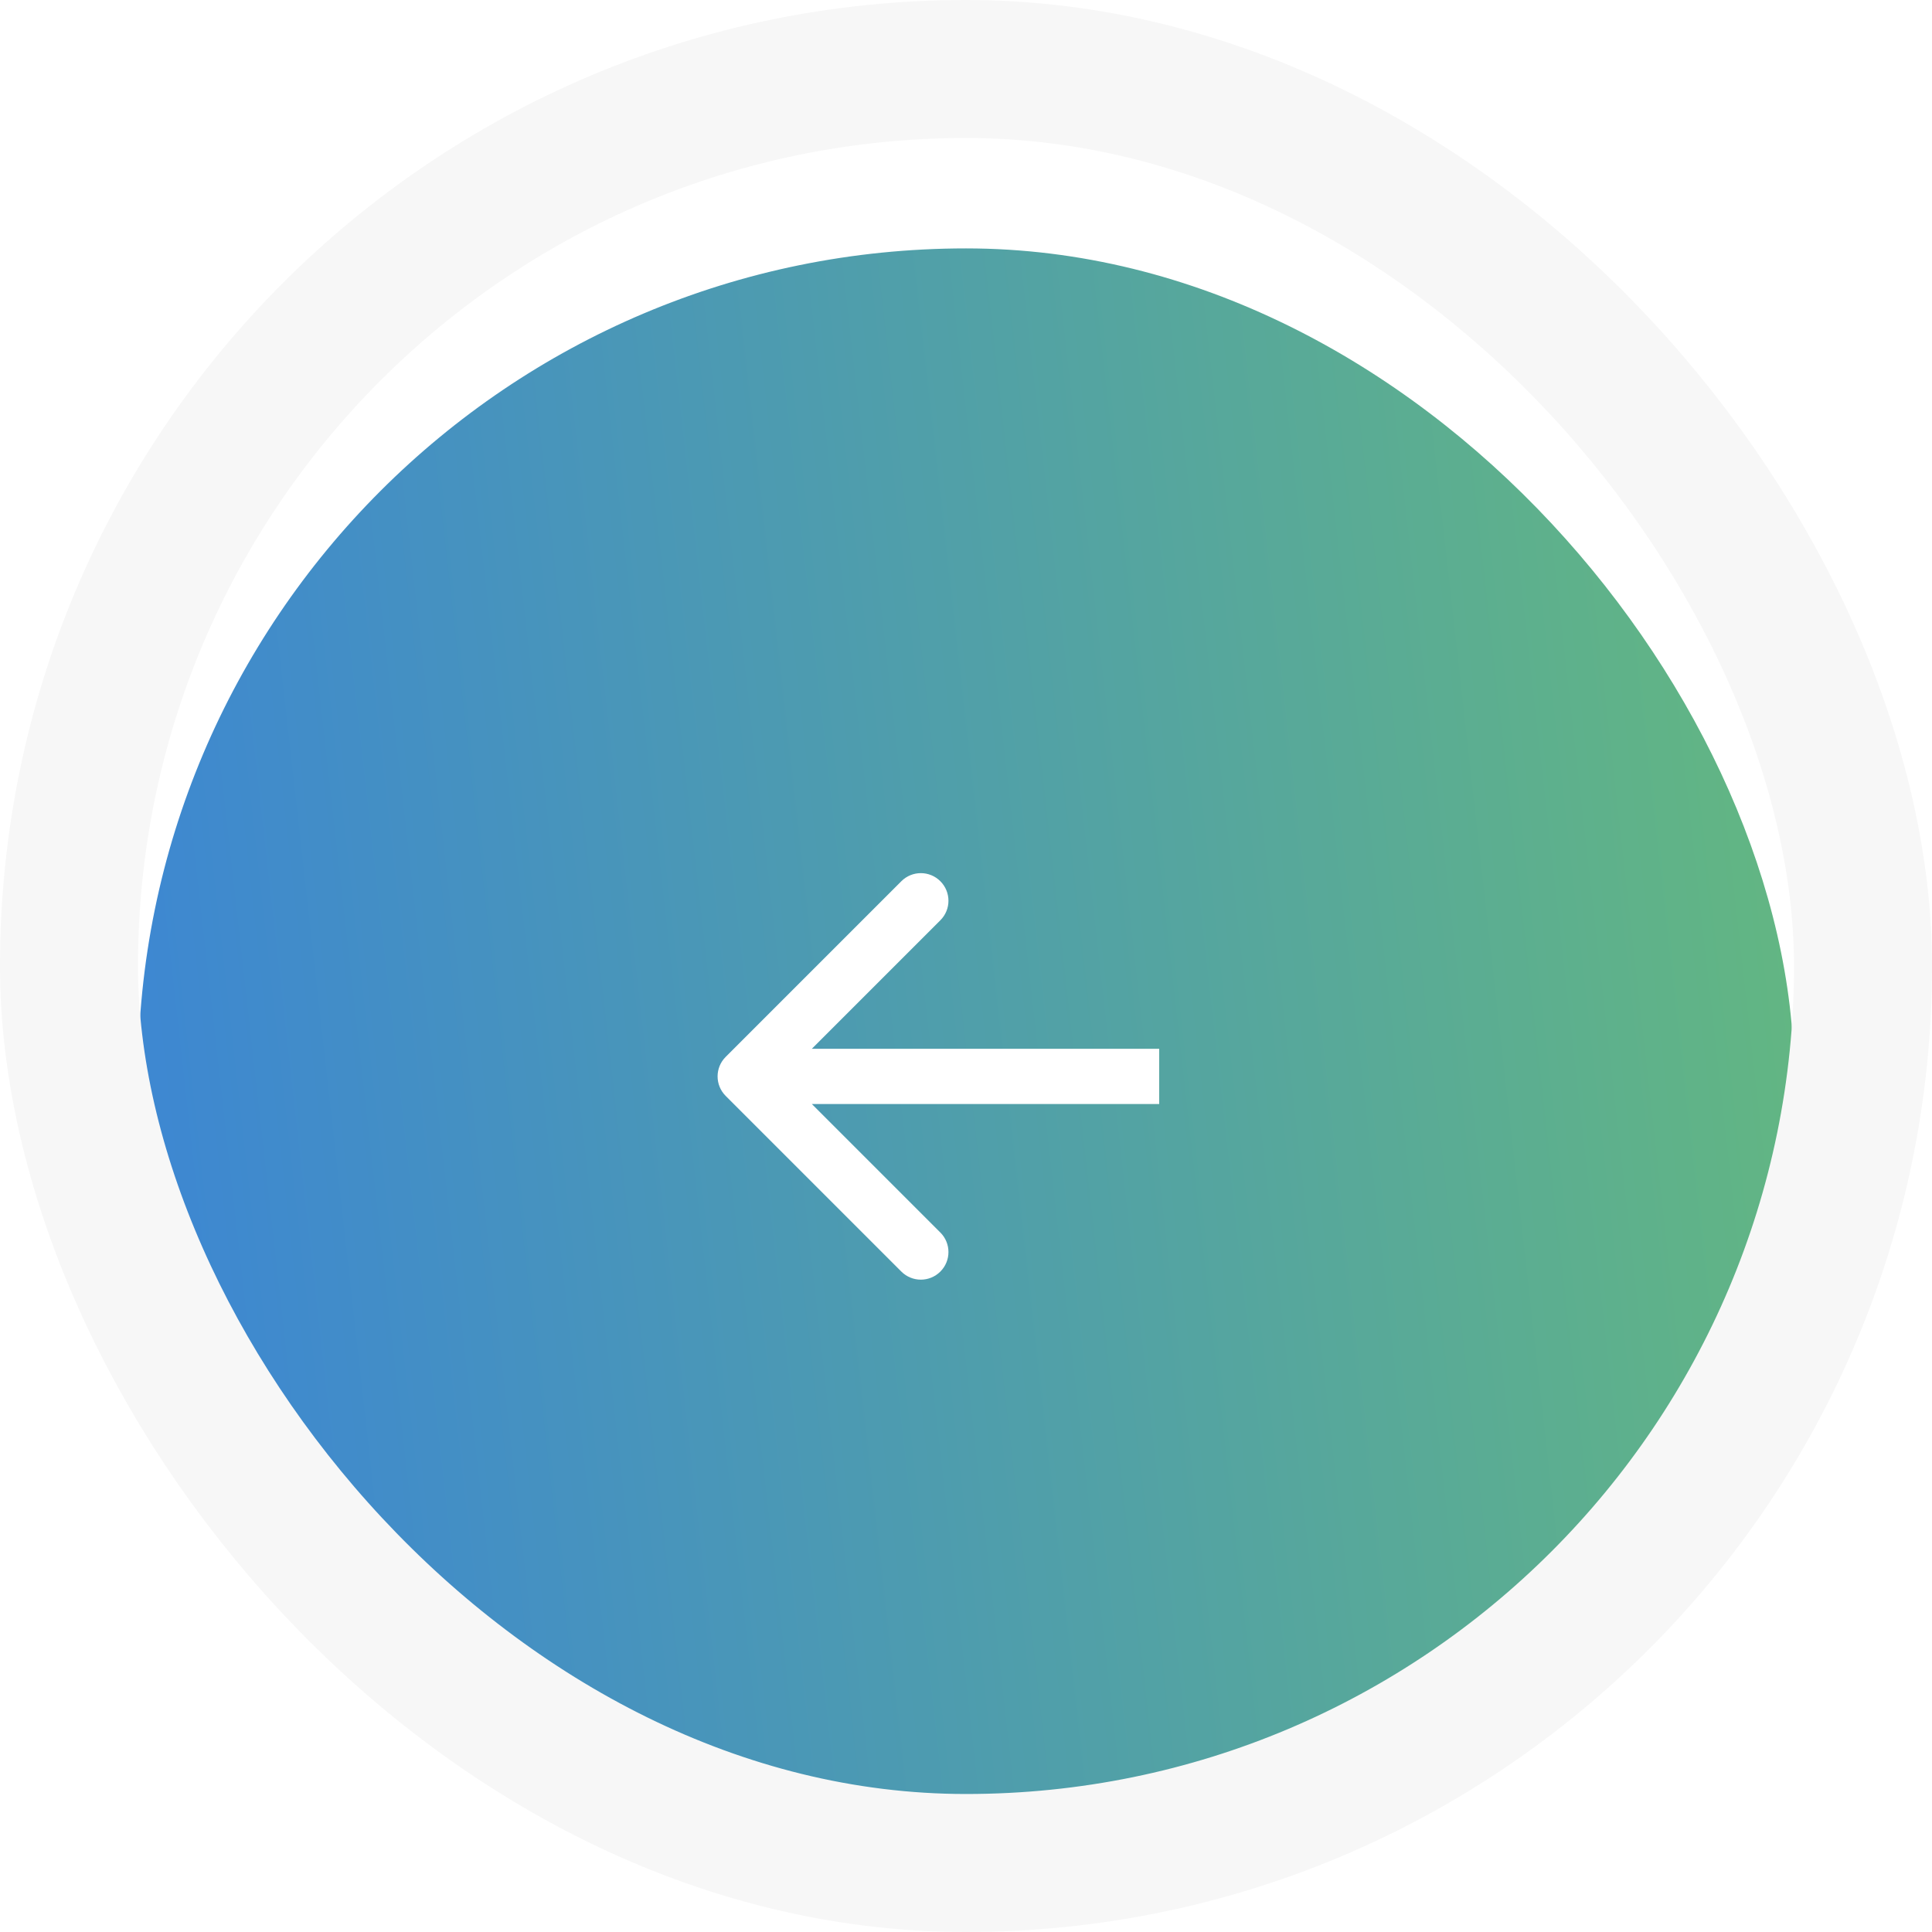
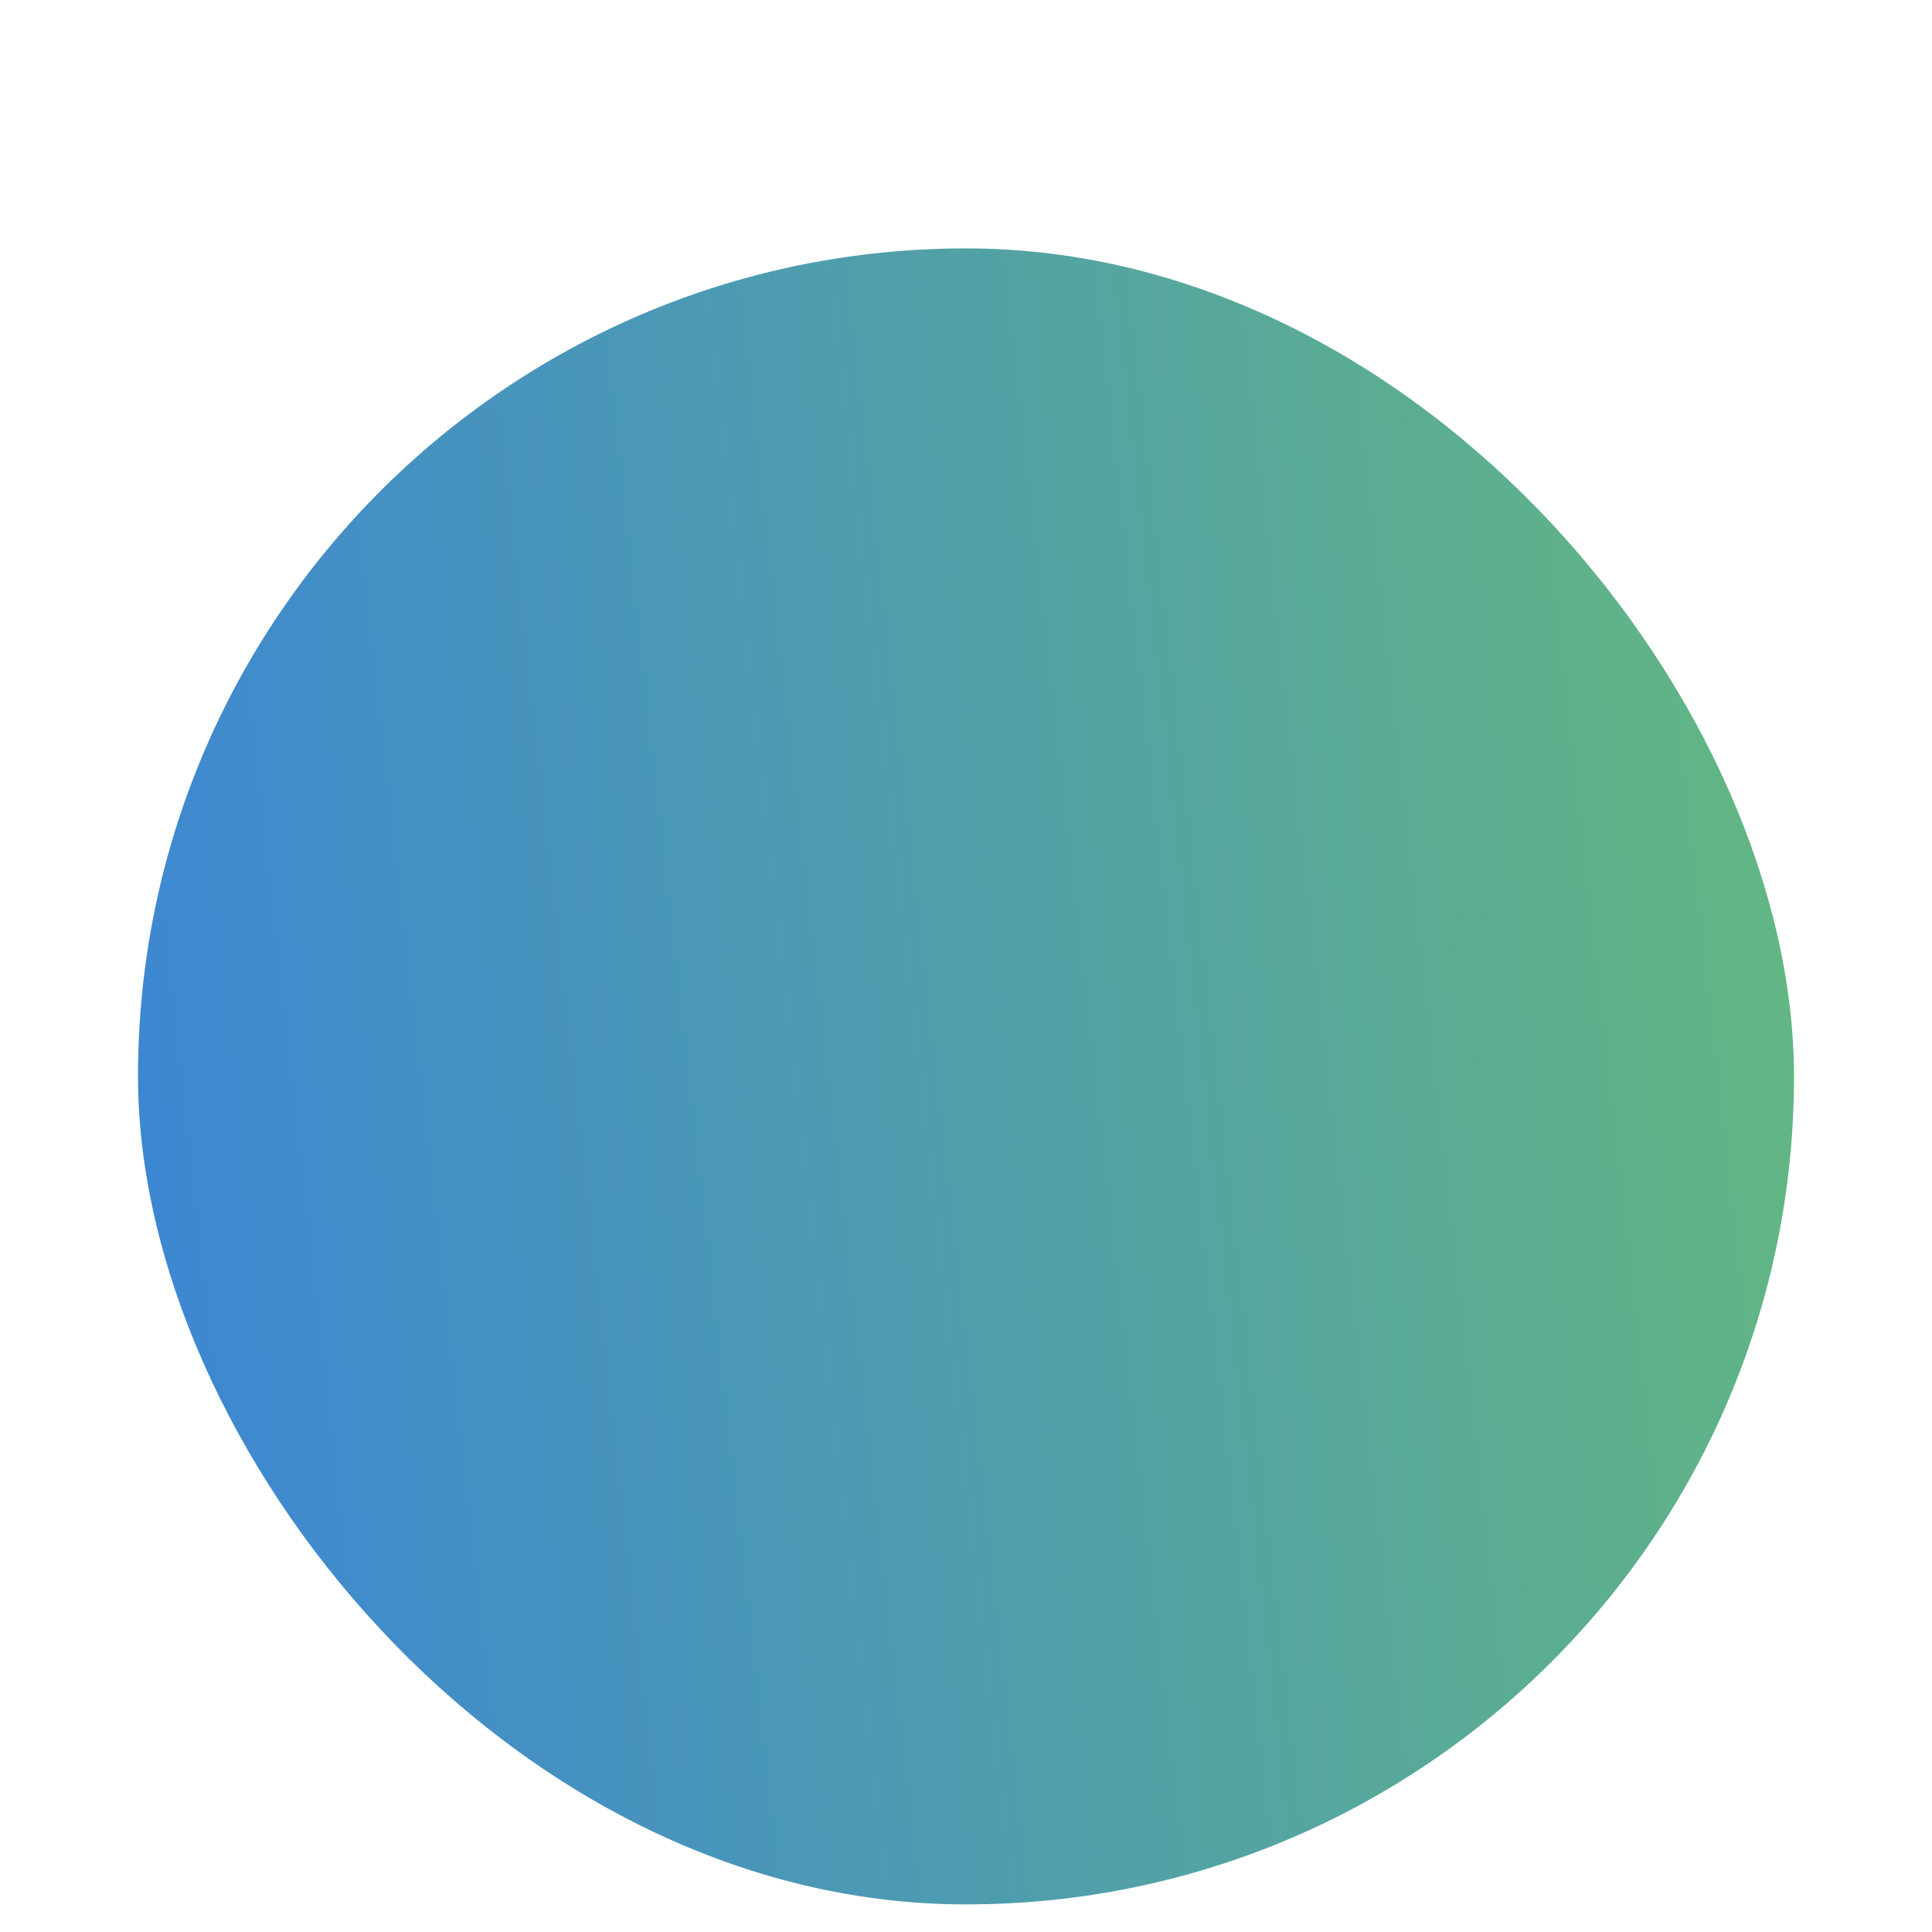
<svg xmlns="http://www.w3.org/2000/svg" width="70" height="70" viewBox="0 0 70 70" fill="none">
  <g filter="url(#filter0_i_527_508)">
    <rect x="5" y="5" width="60" height="60" rx="30" fill="url(#paint0_linear_527_508)" />
  </g>
-   <rect x="2.5" y="2.5" width="65" height="65" rx="32.5" stroke="#F7F7F7" stroke-width="5" />
  <g filter="url(#filter1_i_527_508)">
-     <path d="M26.293 34.293C25.902 34.683 25.902 35.317 26.293 35.707L32.657 42.071C33.047 42.462 33.681 42.462 34.071 42.071C34.462 41.681 34.462 41.047 34.071 40.657L28.414 35L34.071 29.343C34.462 28.953 34.462 28.32 34.071 27.929C33.681 27.538 33.047 27.538 32.657 27.929L26.293 34.293ZM42 34L27 34L27 36L42 36L42 34Z" fill="white" />
-   </g>
+     </g>
  <defs>
    <filter id="filter0_i_527_508" x="0" y="0" width="70" height="74" filterUnits="userSpaceOnUse" color-interpolation-filters="sRGB">
      <feFlood flood-opacity="0" result="BackgroundImageFix" />
      <feBlend mode="normal" in="SourceGraphic" in2="BackgroundImageFix" result="shape" />
      <feColorMatrix in="SourceAlpha" type="matrix" values="0 0 0 0 0 0 0 0 0 0 0 0 0 0 0 0 0 0 127 0" result="hardAlpha" />
      <feOffset dy="4" />
      <feGaussianBlur stdDeviation="12.5" />
      <feComposite in2="hardAlpha" operator="arithmetic" k2="-1" k3="1" />
      <feColorMatrix type="matrix" values="0 0 0 0 1 0 0 0 0 1 0 0 0 0 1 0 0 0 0.35 0" />
      <feBlend mode="normal" in2="shape" result="effect1_innerShadow_527_508" />
    </filter>
    <filter id="filter1_i_527_508" x="26" y="27.636" width="16" height="18.729" filterUnits="userSpaceOnUse" color-interpolation-filters="sRGB">
      <feFlood flood-opacity="0" result="BackgroundImageFix" />
      <feBlend mode="normal" in="SourceGraphic" in2="BackgroundImageFix" result="shape" />
      <feColorMatrix in="SourceAlpha" type="matrix" values="0 0 0 0 0 0 0 0 0 0 0 0 0 0 0 0 0 0 127 0" result="hardAlpha" />
      <feOffset dy="4" />
      <feGaussianBlur stdDeviation="12.5" />
      <feComposite in2="hardAlpha" operator="arithmetic" k2="-1" k3="1" />
      <feColorMatrix type="matrix" values="0 0 0 0 1 0 0 0 0 1 0 0 0 0 1 0 0 0 0.35 0" />
      <feBlend mode="normal" in2="shape" result="effect1_innerShadow_527_508" />
    </filter>
    <linearGradient id="paint0_linear_527_508" x1="61.727" y1="-10.349" x2="-4.704" y2="-2.886" gradientUnits="userSpaceOnUse">
      <stop stop-color="#63B781" />
      <stop offset="1" stop-color="#3A83D9" />
    </linearGradient>
  </defs>
</svg>